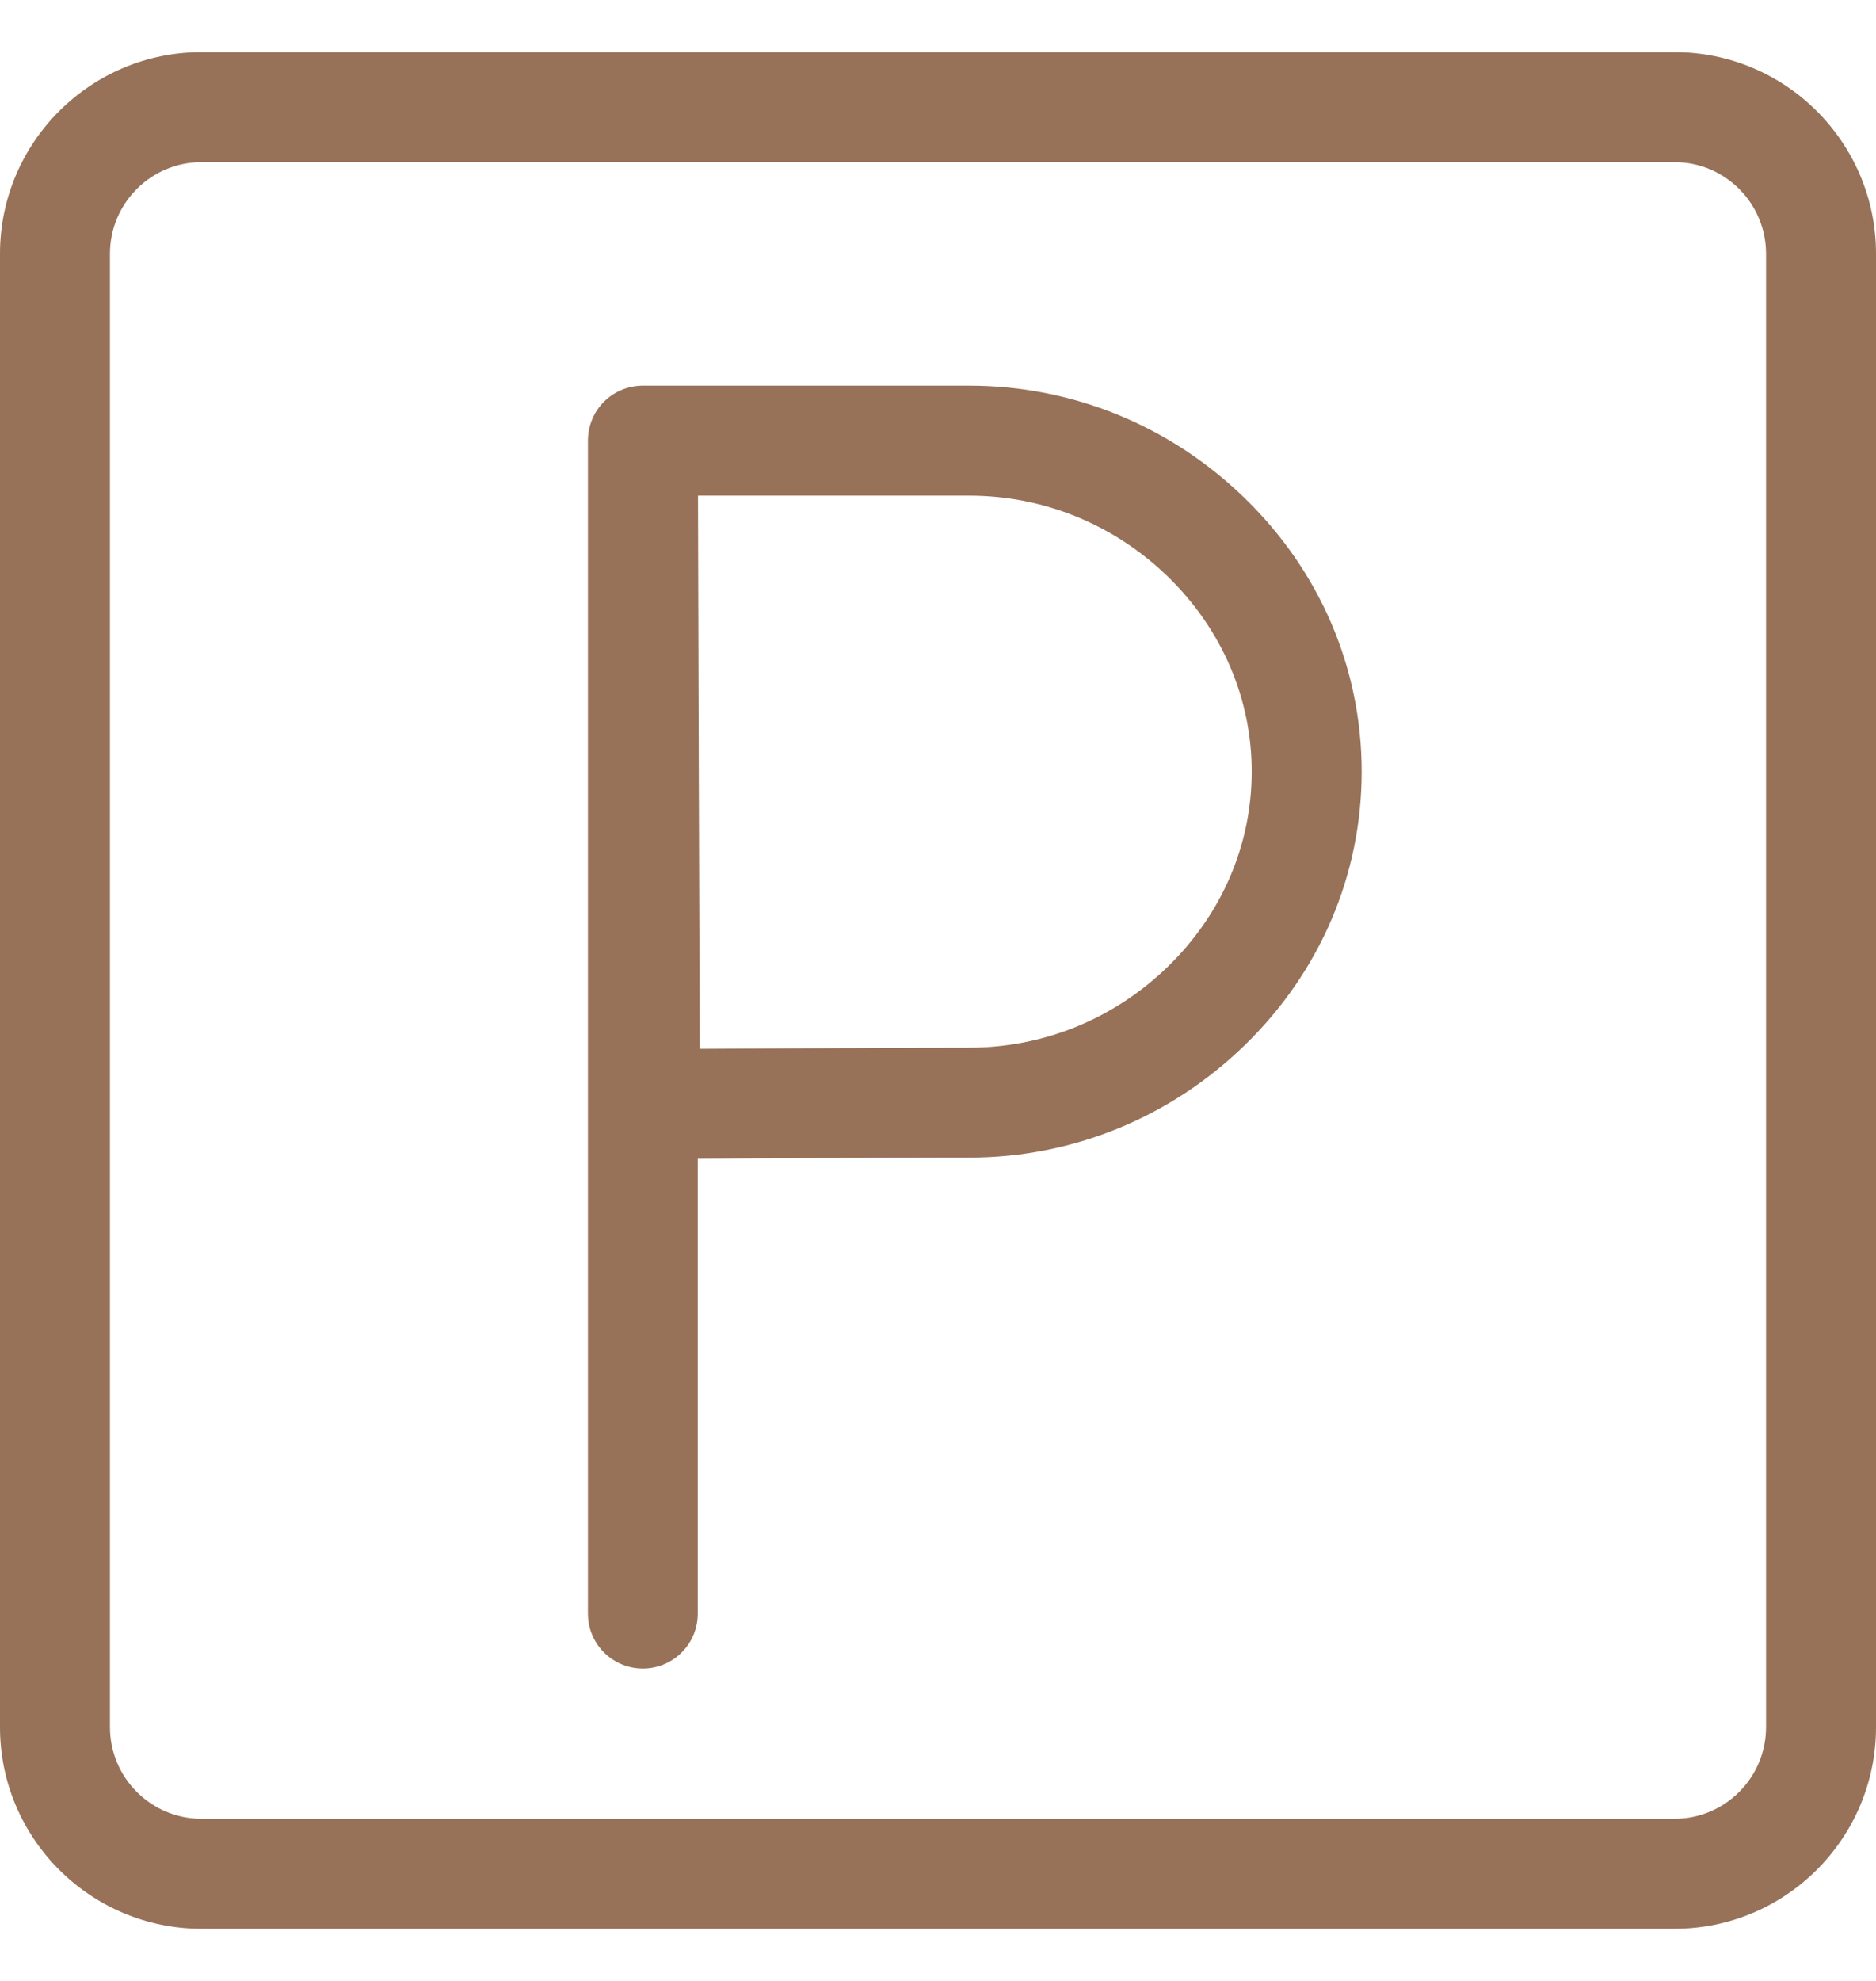
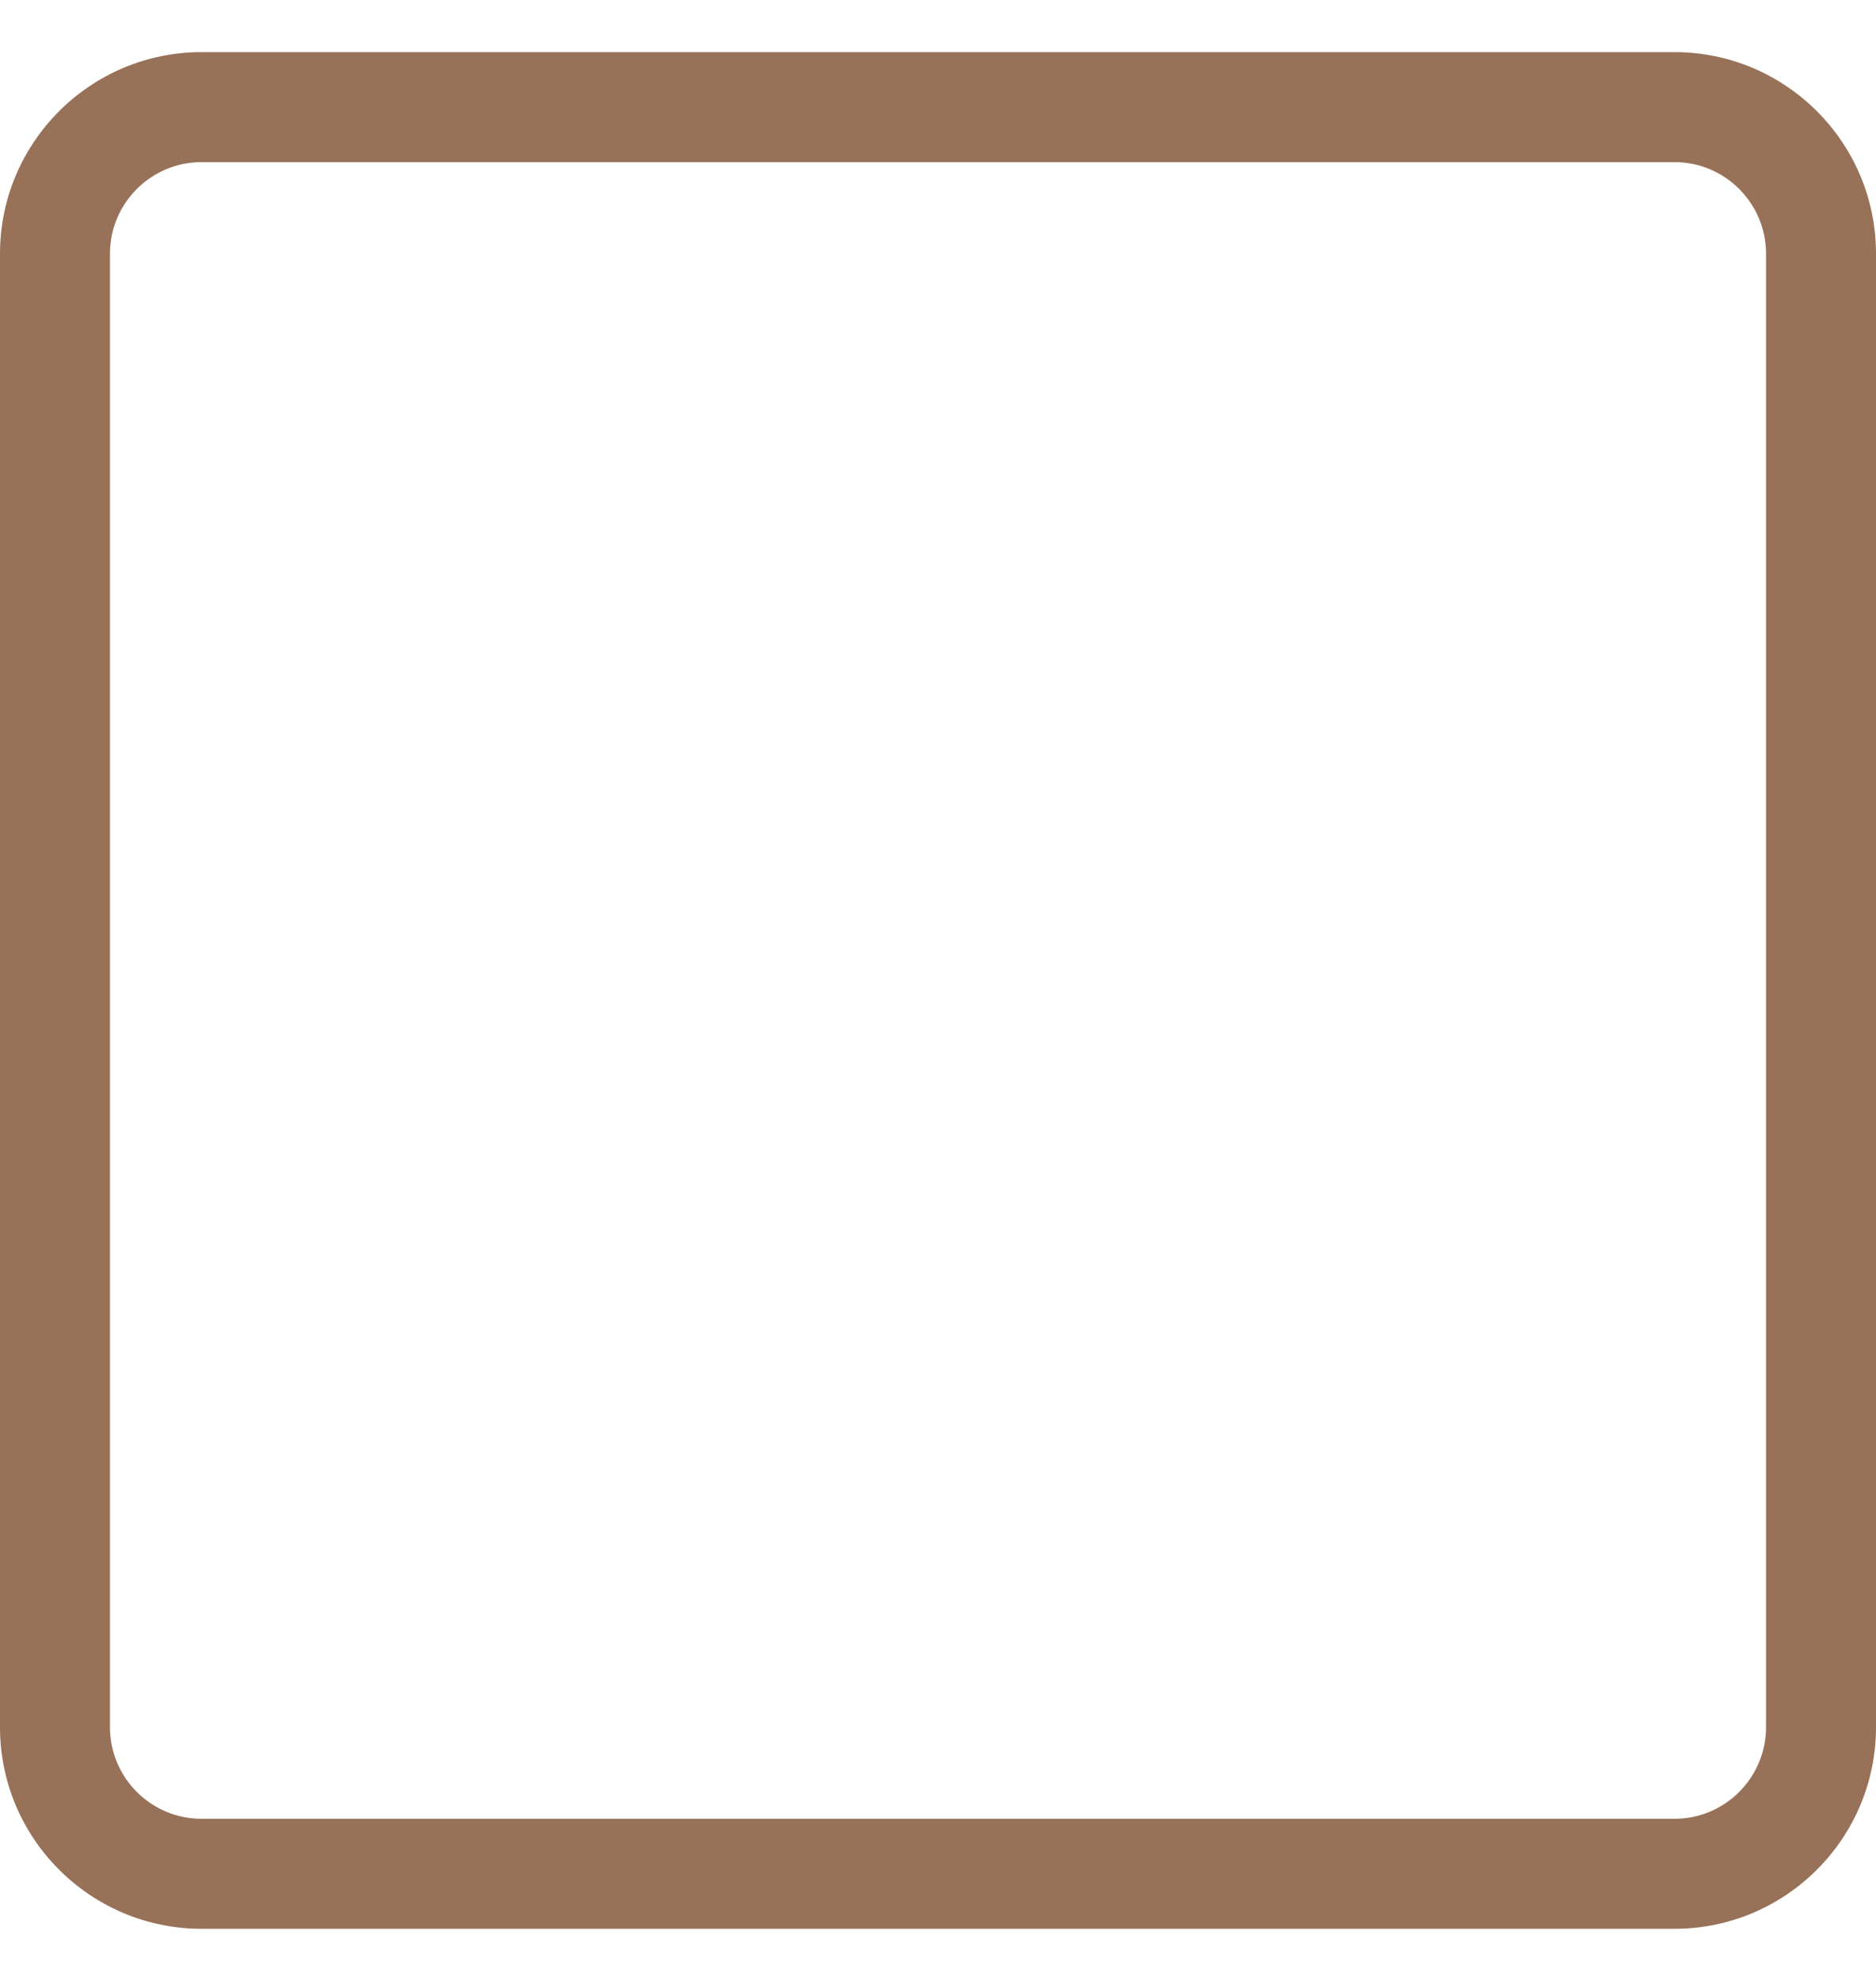
<svg xmlns="http://www.w3.org/2000/svg" width="18" height="19" viewBox="0 0 18 19" fill="none">
  <g clip-path="url(#clip0_503_19229)">
    <path d="M16.066 0.5H1.934C0.867 0.5 0 1.367 0 2.434V16.566C0 17.633 0.867 18.5 1.934 18.5H16.066C17.133 18.5 18 17.633 18 16.566V2.434C18 1.367 17.133 0.5 16.066 0.5ZM16.945 16.566C16.945 17.051 16.551 17.445 16.066 17.445H1.934C1.449 17.445 1.055 17.051 1.055 16.566V2.434C1.055 1.949 1.449 1.555 1.934 1.555H16.066C16.551 1.555 16.945 1.949 16.945 2.434V16.566Z" fill="#977158" />
-     <path d="M11.944 4.779C11.229 4.083 10.29 3.699 9.3 3.699H6.168C6.028 3.699 5.893 3.755 5.794 3.854C5.696 3.953 5.641 4.087 5.641 4.227H5.641V15.477C5.641 15.768 5.877 16.004 6.168 16.004C6.459 16.004 6.695 15.768 6.695 15.477V11.114C7.409 11.11 8.695 11.103 9.3 11.103C10.29 11.103 11.229 10.72 11.944 10.024C12.667 9.321 13.065 8.389 13.065 7.401C13.065 6.413 12.667 5.482 11.944 4.779ZM11.209 9.268C10.692 9.772 10.014 10.049 9.3 10.049C8.7 10.049 7.433 10.056 6.714 10.06C6.71 9.325 6.699 5.517 6.697 4.754H9.3C10.014 4.754 10.692 5.031 11.209 5.534C11.725 6.038 12.01 6.701 12.01 7.401C12.01 8.102 11.725 8.765 11.209 9.268Z" fill="#977158" />
  </g>
  <defs>
    <clipPath id="clip0_503_19229">
      <rect width="18" height="18" fill="white" transform="translate(0 0.5)" />
    </clipPath>
  </defs>
</svg>